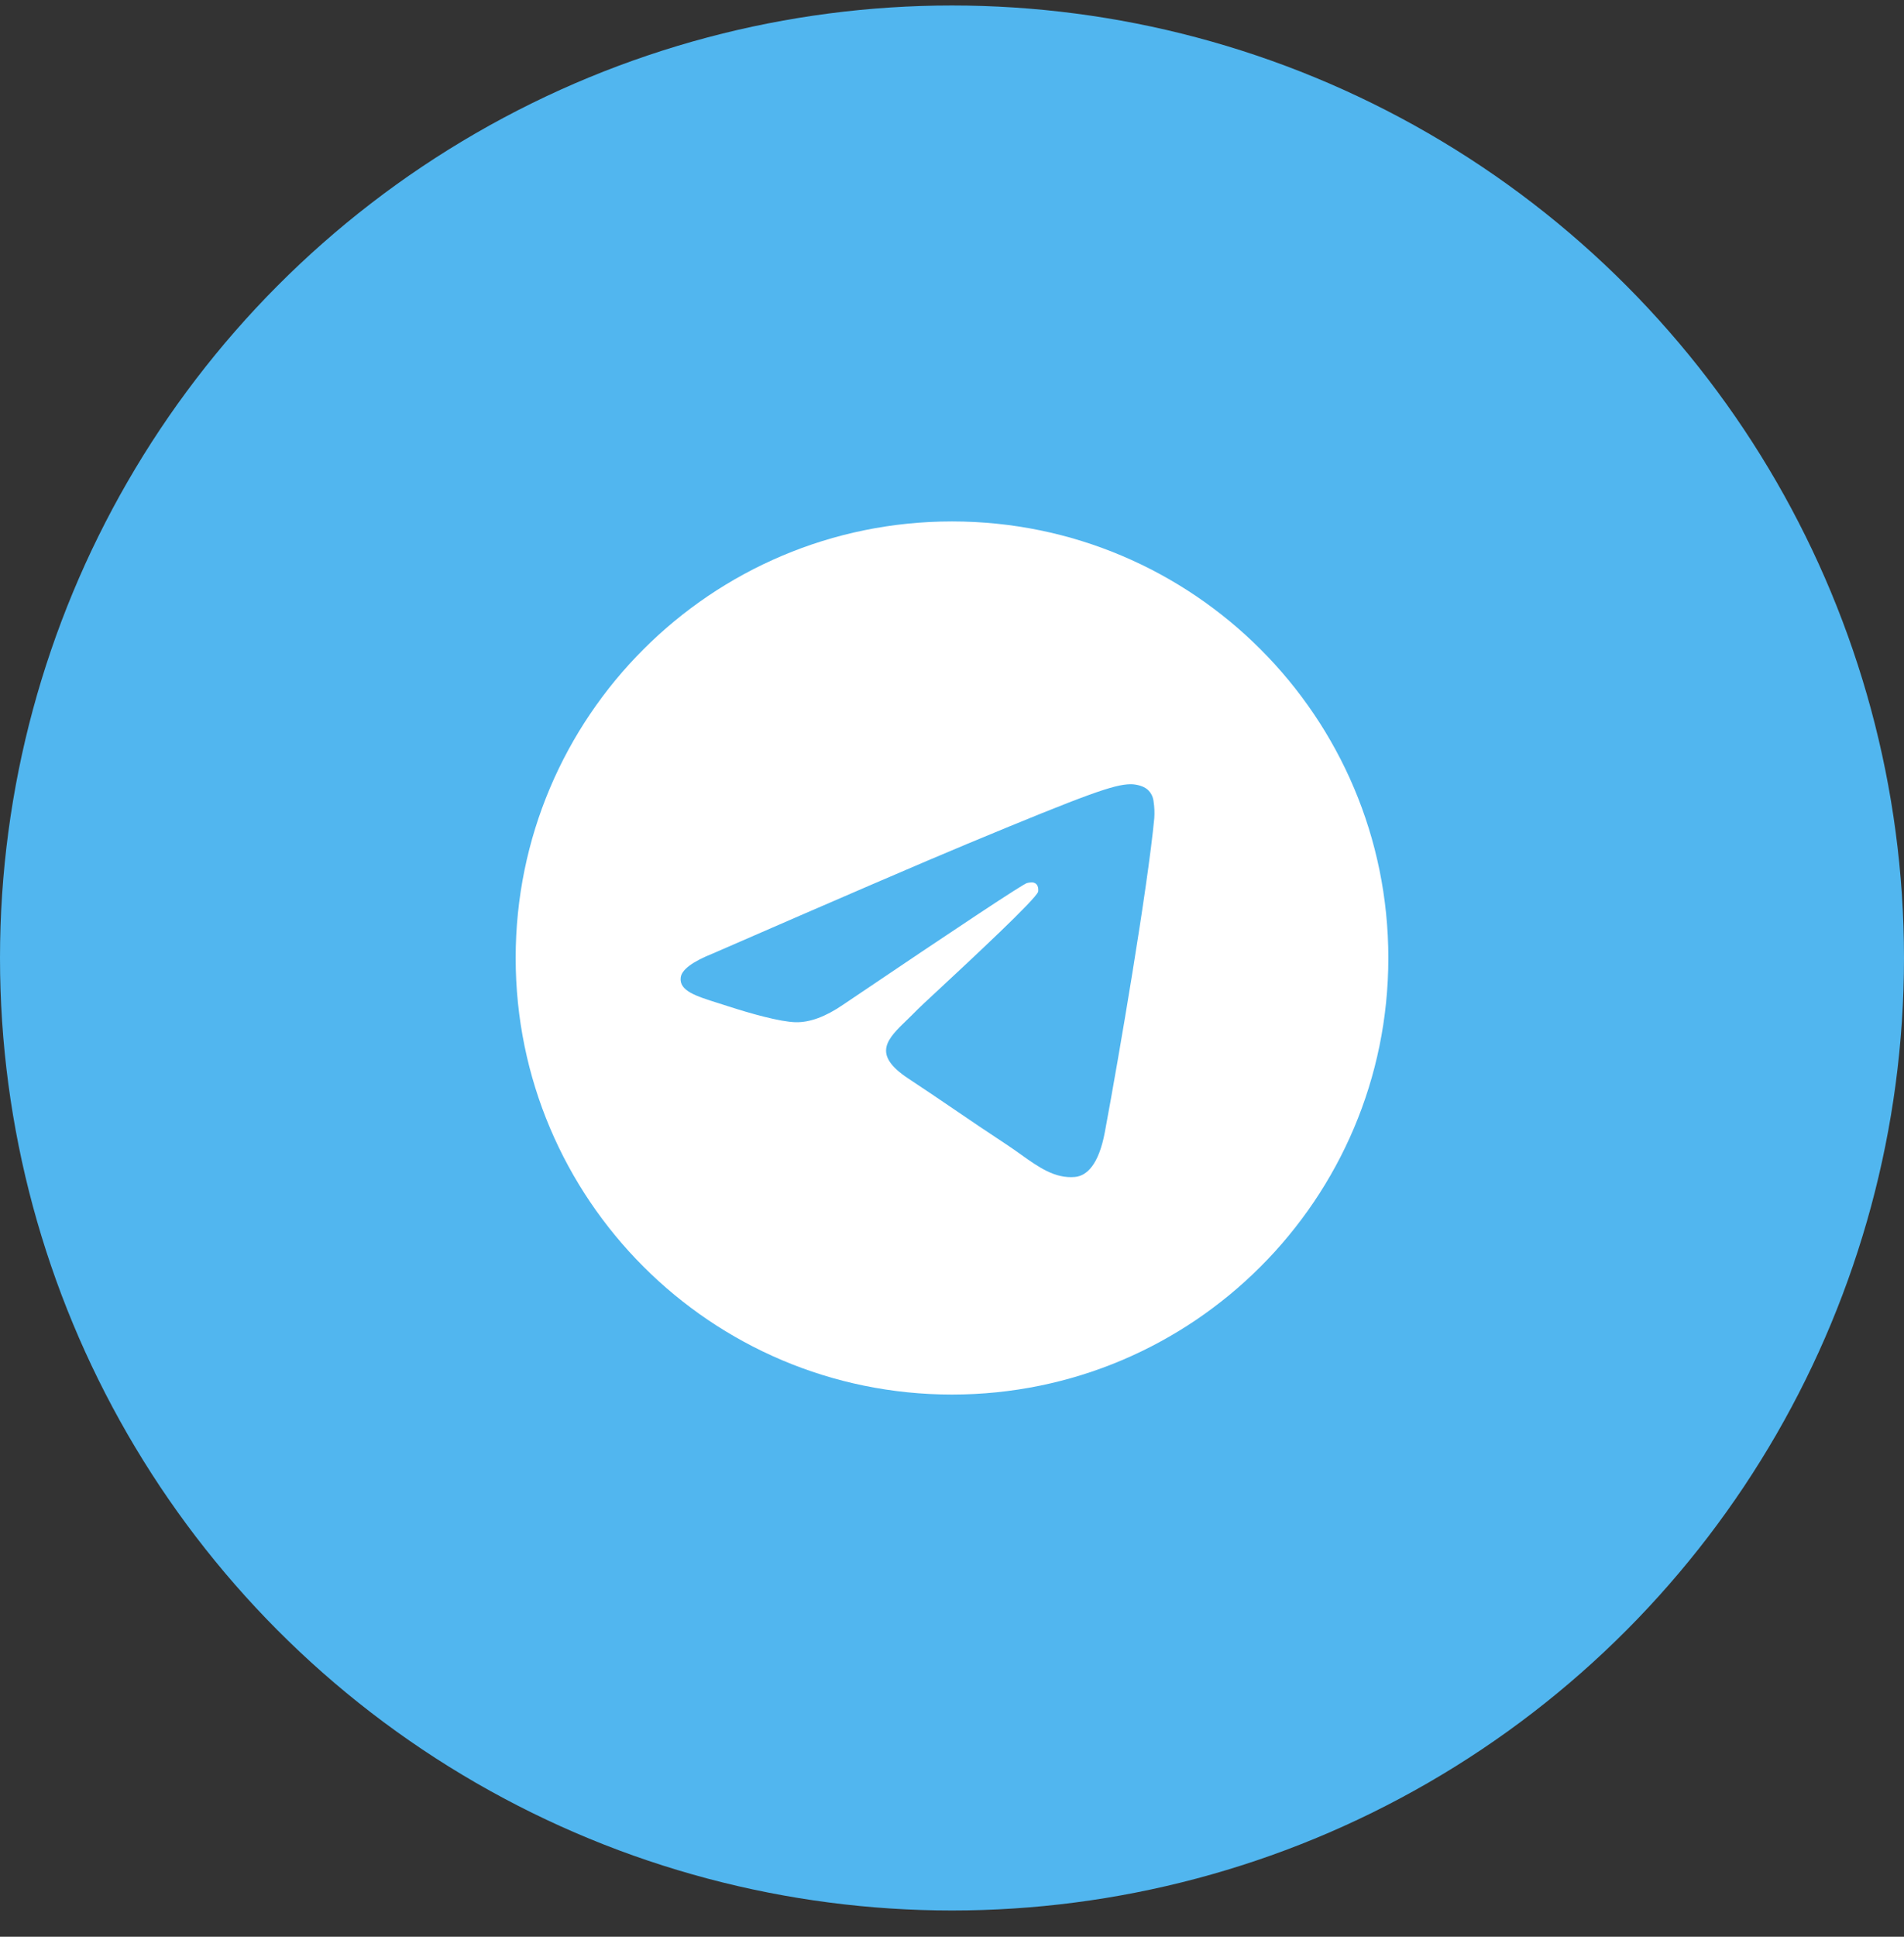
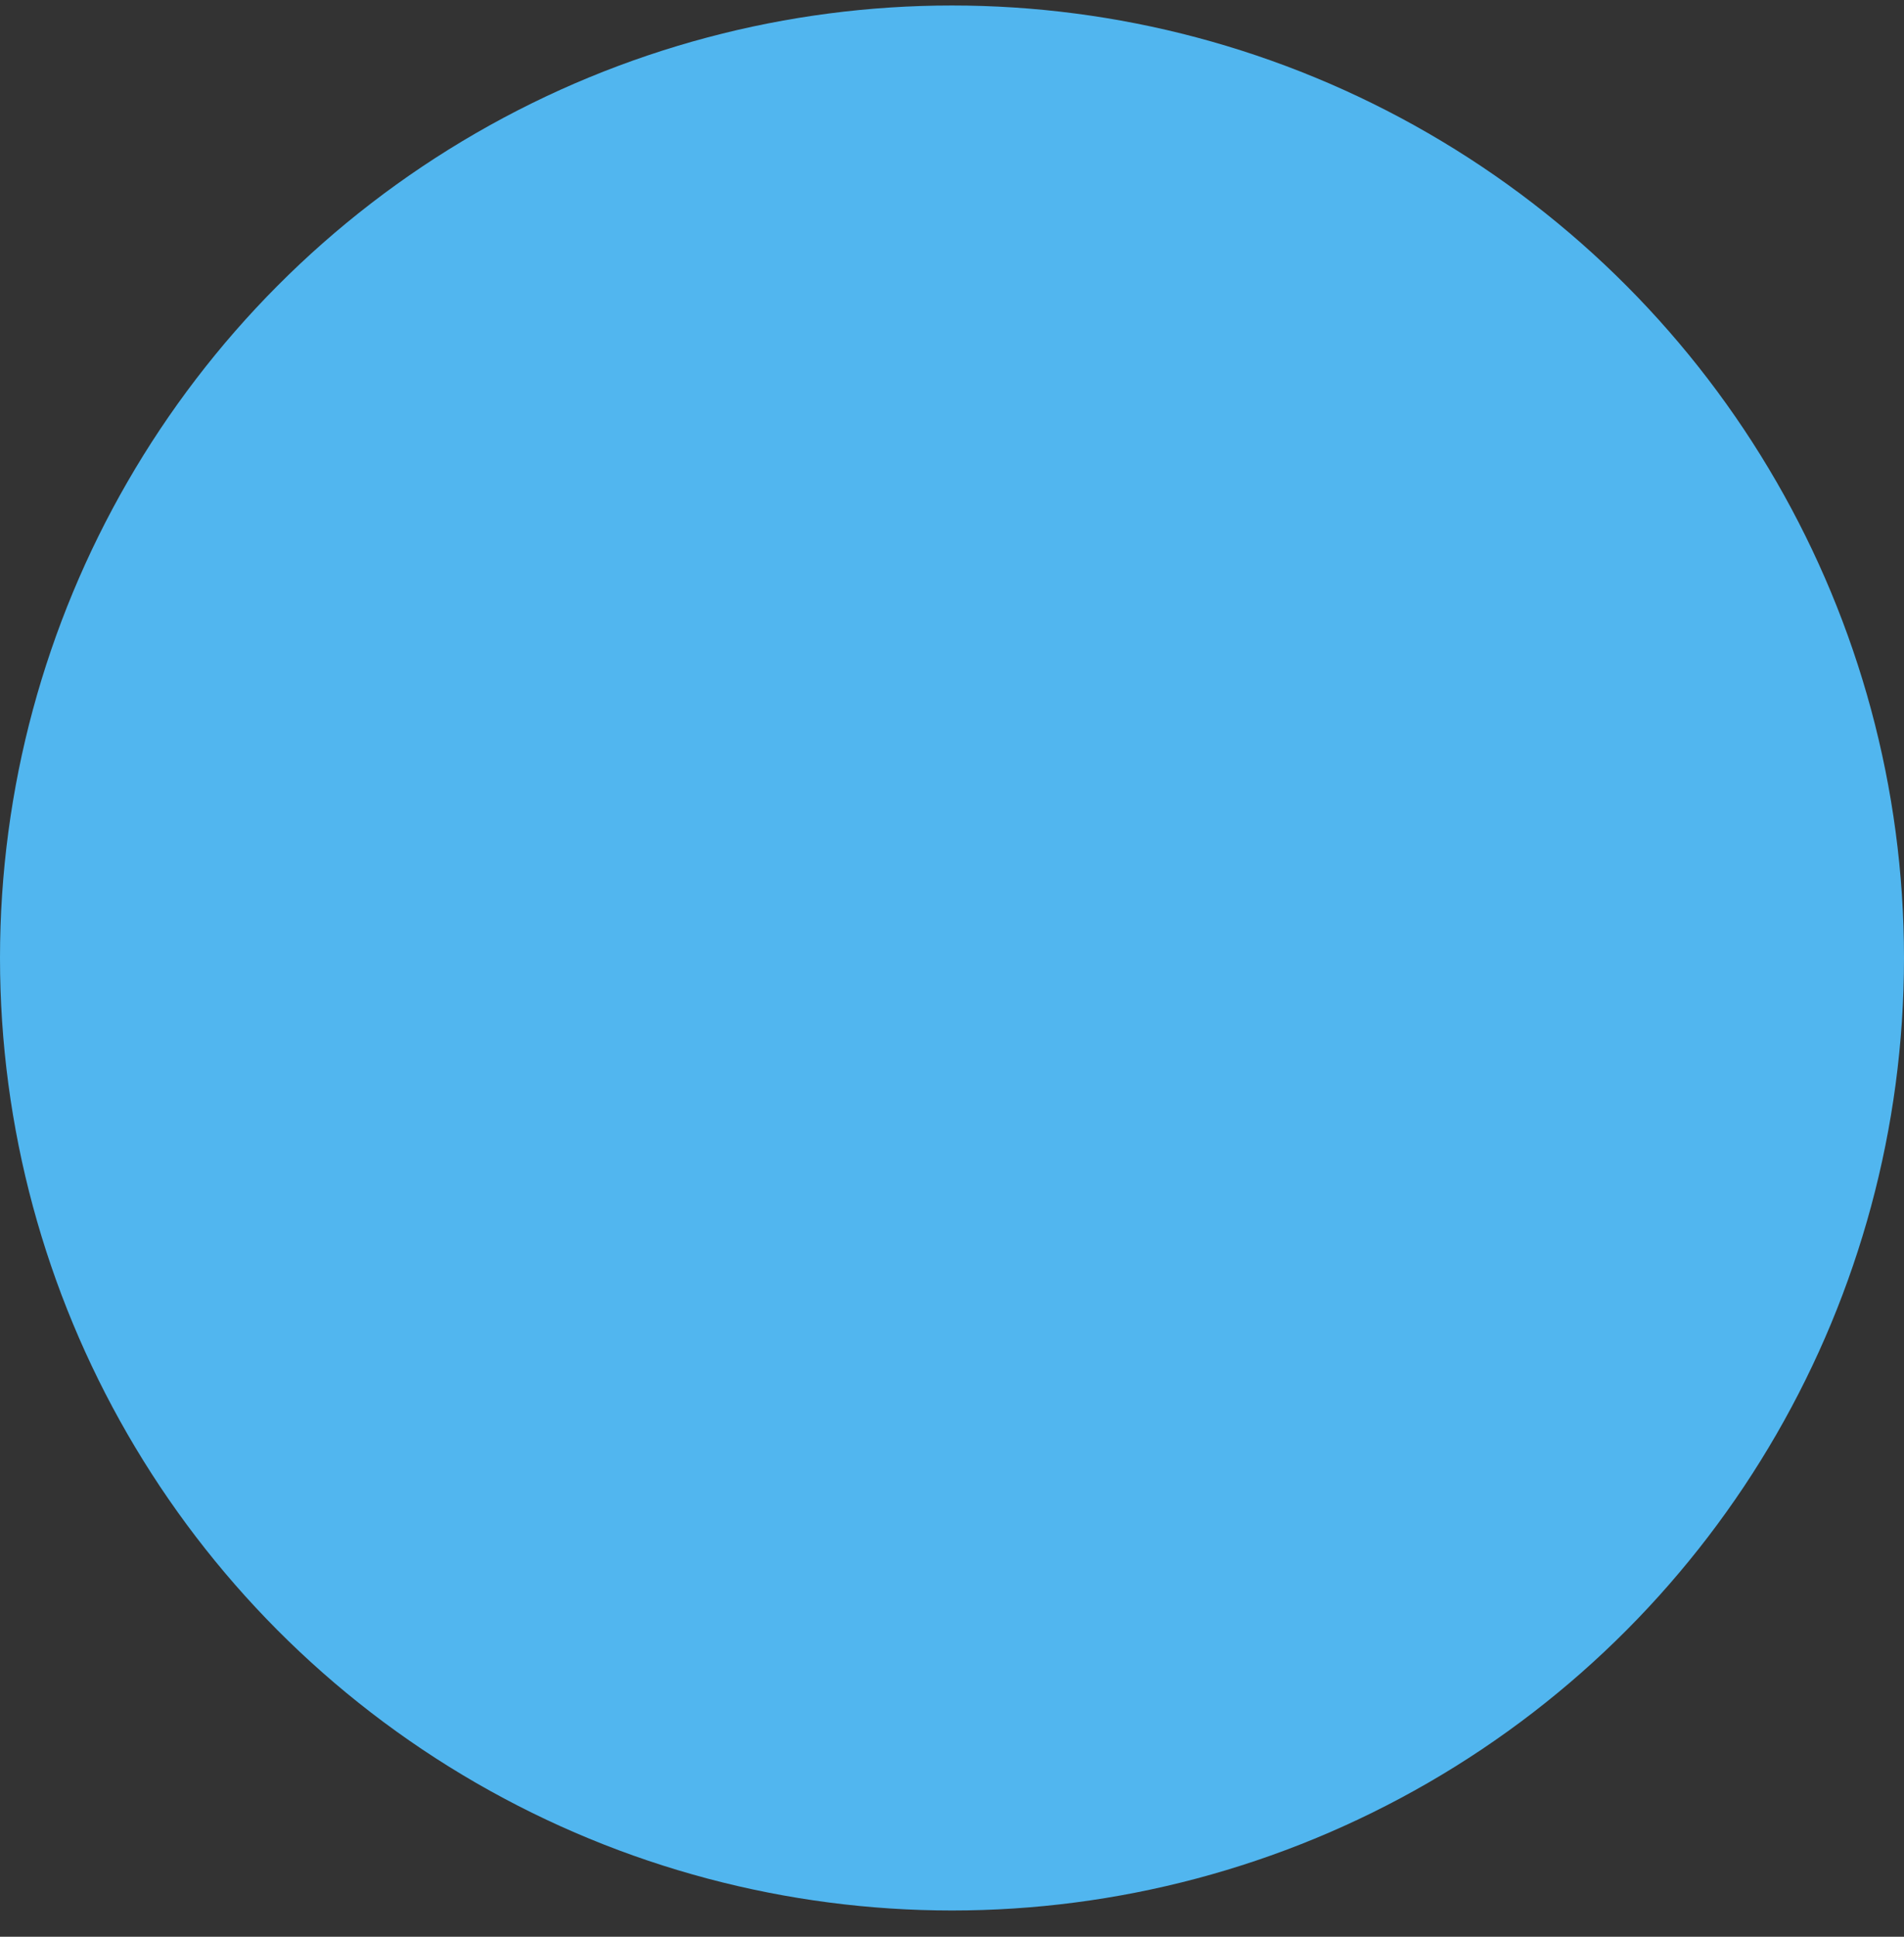
<svg xmlns="http://www.w3.org/2000/svg" width="60" height="61" viewBox="0 0 60 61" fill="none">
  <rect x="0" y="0" width="60" height="61" fill="#333333" stroke="none" />
  <circle cx="30" cy="30.173" r="30" fill="#51B6EF" />
-   <path fill-rule="evenodd" clip-rule="evenodd" d="M43.75 30.173C43.75 37.766 37.593 43.923 30 43.923C22.407 43.923 16.25 37.766 16.25 30.173C16.25 22.579 22.407 16.423 30 16.423C37.593 16.423 43.75 22.579 43.75 30.173ZM30.493 26.574C29.155 27.13 26.482 28.281 22.474 30.027C21.823 30.286 21.482 30.54 21.451 30.787C21.398 31.206 21.923 31.371 22.636 31.595C22.733 31.626 22.834 31.657 22.937 31.691C23.64 31.919 24.584 32.186 25.074 32.196C25.52 32.206 26.017 32.022 26.566 31.646C30.311 29.117 32.243 27.84 32.365 27.812C32.451 27.793 32.57 27.768 32.65 27.84C32.73 27.911 32.722 28.046 32.715 28.083C32.662 28.304 30.606 30.216 29.541 31.206C29.208 31.515 28.973 31.733 28.925 31.784C28.817 31.895 28.707 32.002 28.602 32.104C27.949 32.731 27.461 33.204 28.63 33.974C29.191 34.344 29.64 34.65 30.088 34.954C30.578 35.288 31.066 35.62 31.698 36.035C31.858 36.14 32.012 36.249 32.162 36.356C32.732 36.763 33.244 37.127 33.876 37.07C34.243 37.035 34.623 36.69 34.816 35.66C35.271 33.224 36.167 27.949 36.374 25.774C36.387 25.593 36.379 25.412 36.351 25.233C36.335 25.089 36.264 24.956 36.154 24.861C35.99 24.727 35.736 24.698 35.621 24.7C35.105 24.709 34.312 24.986 30.493 26.574Z" fill="white" />
</svg>